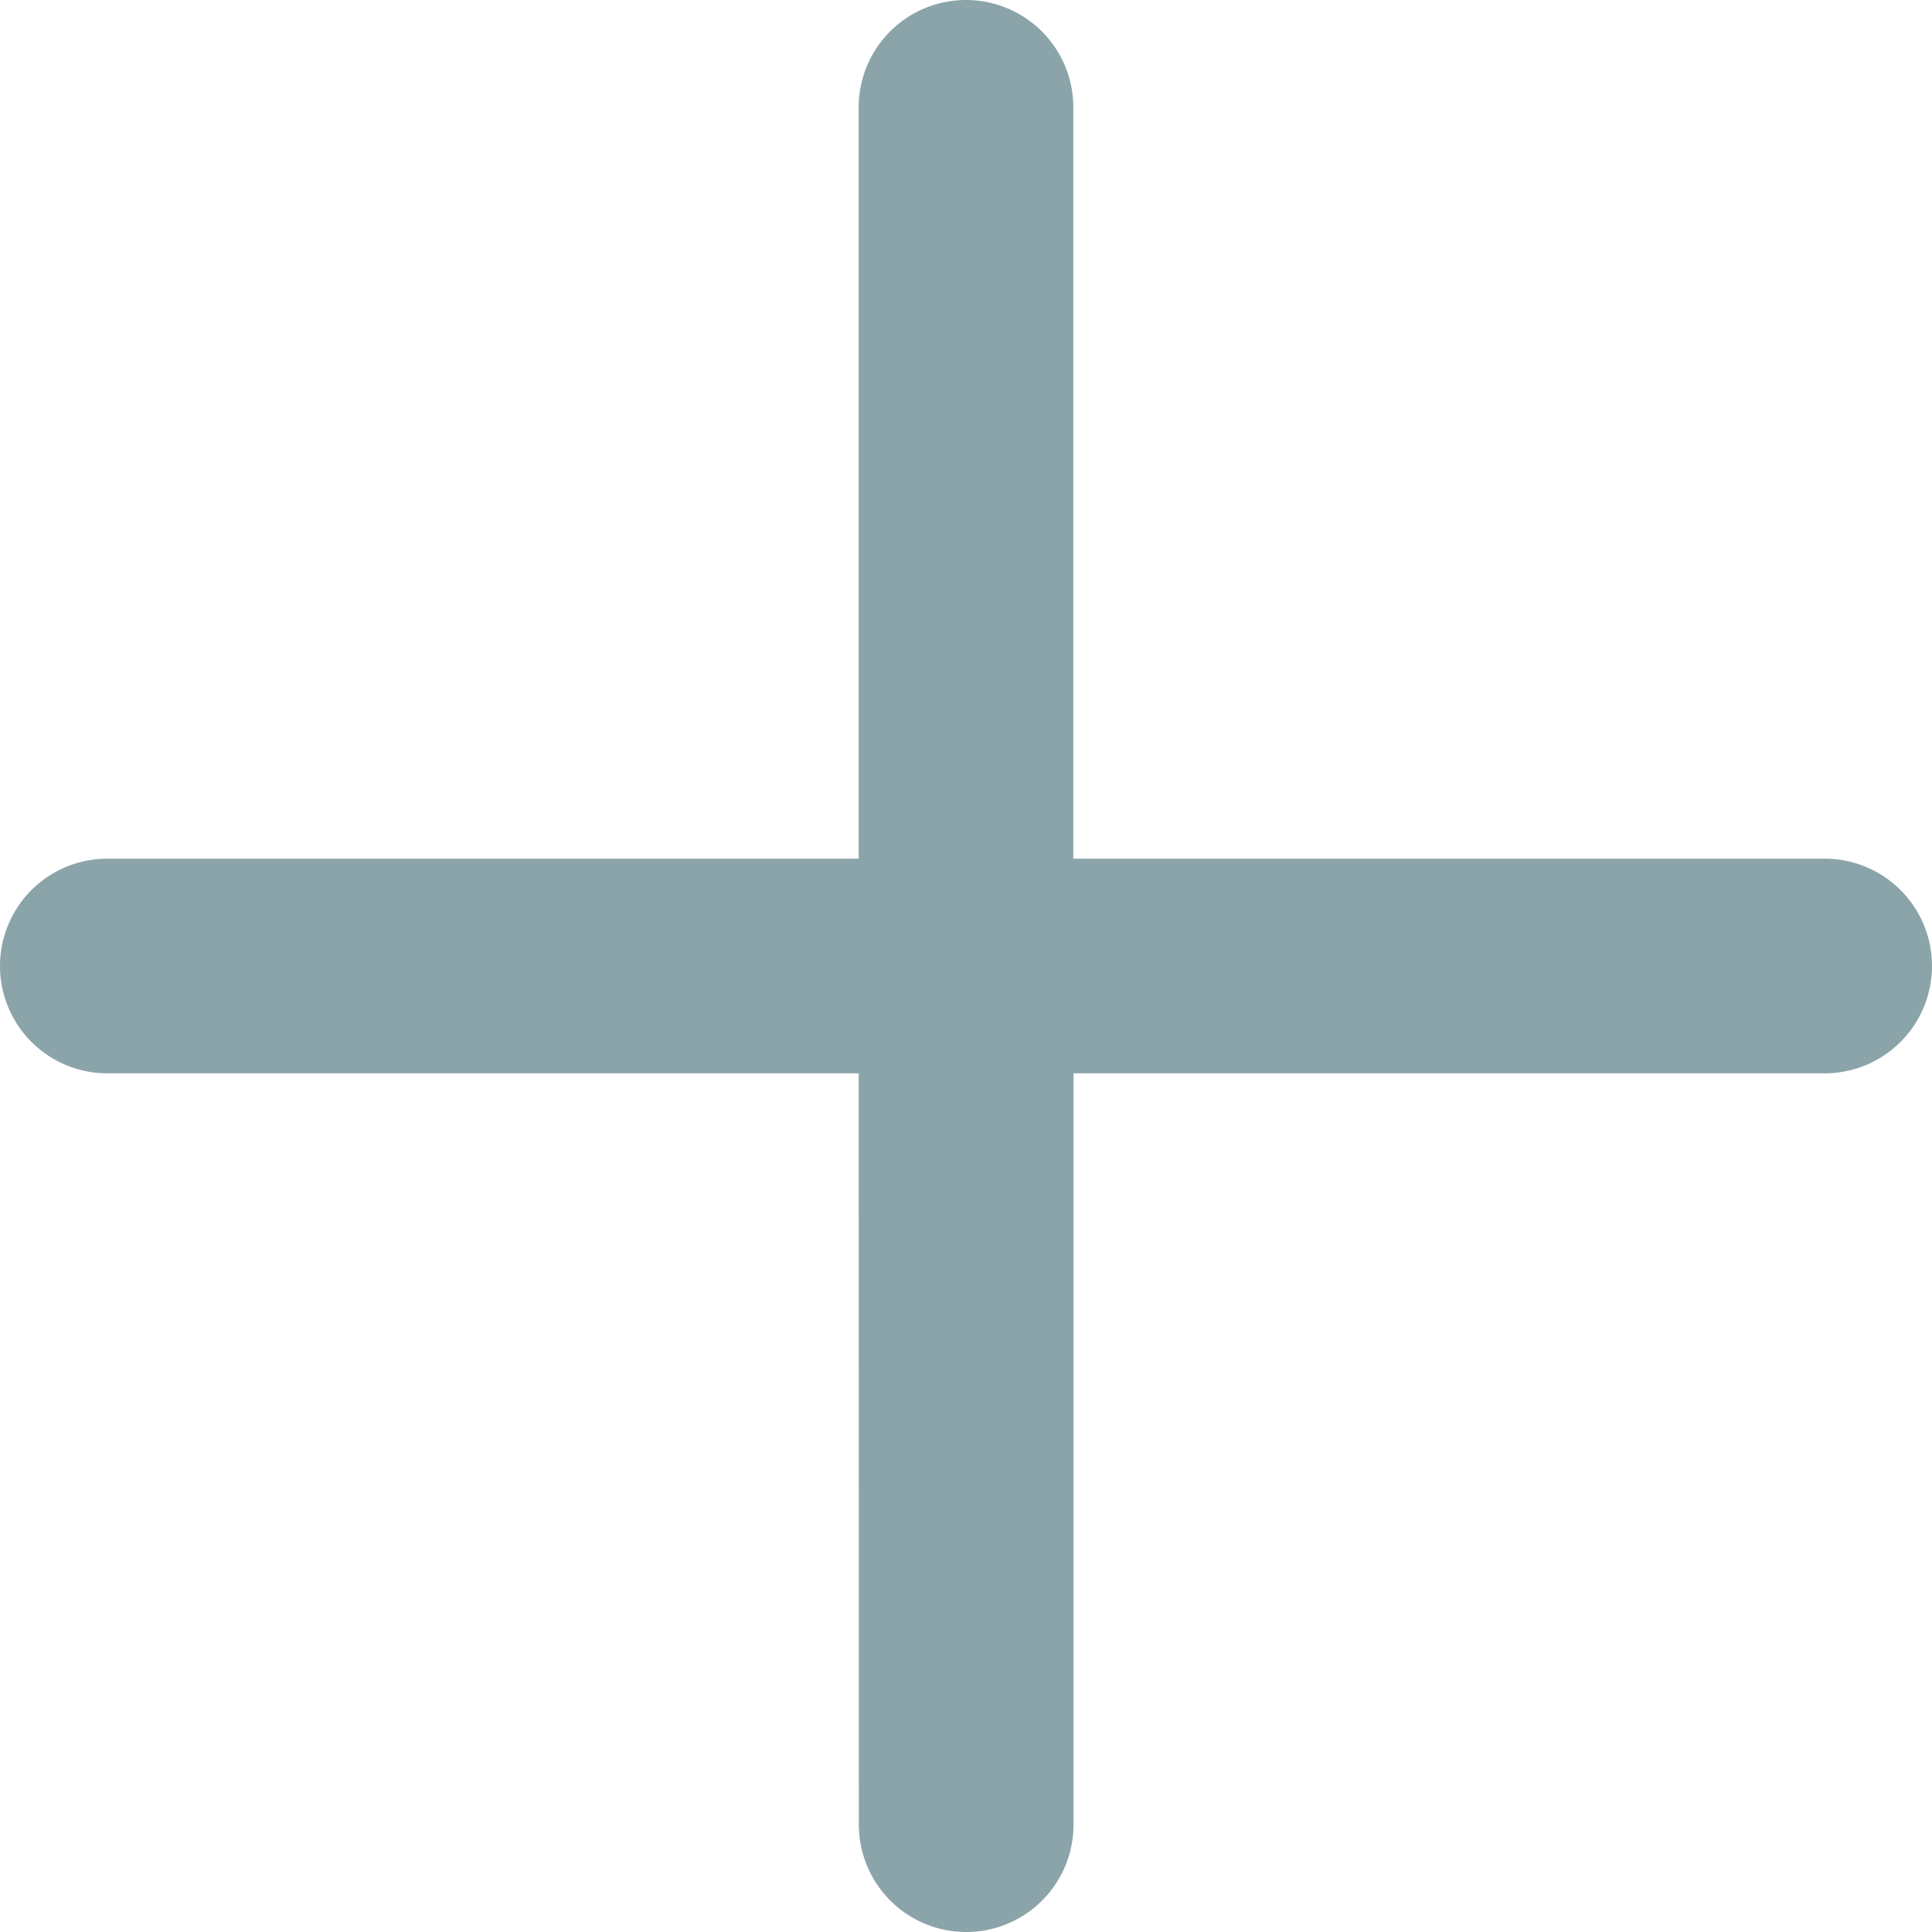
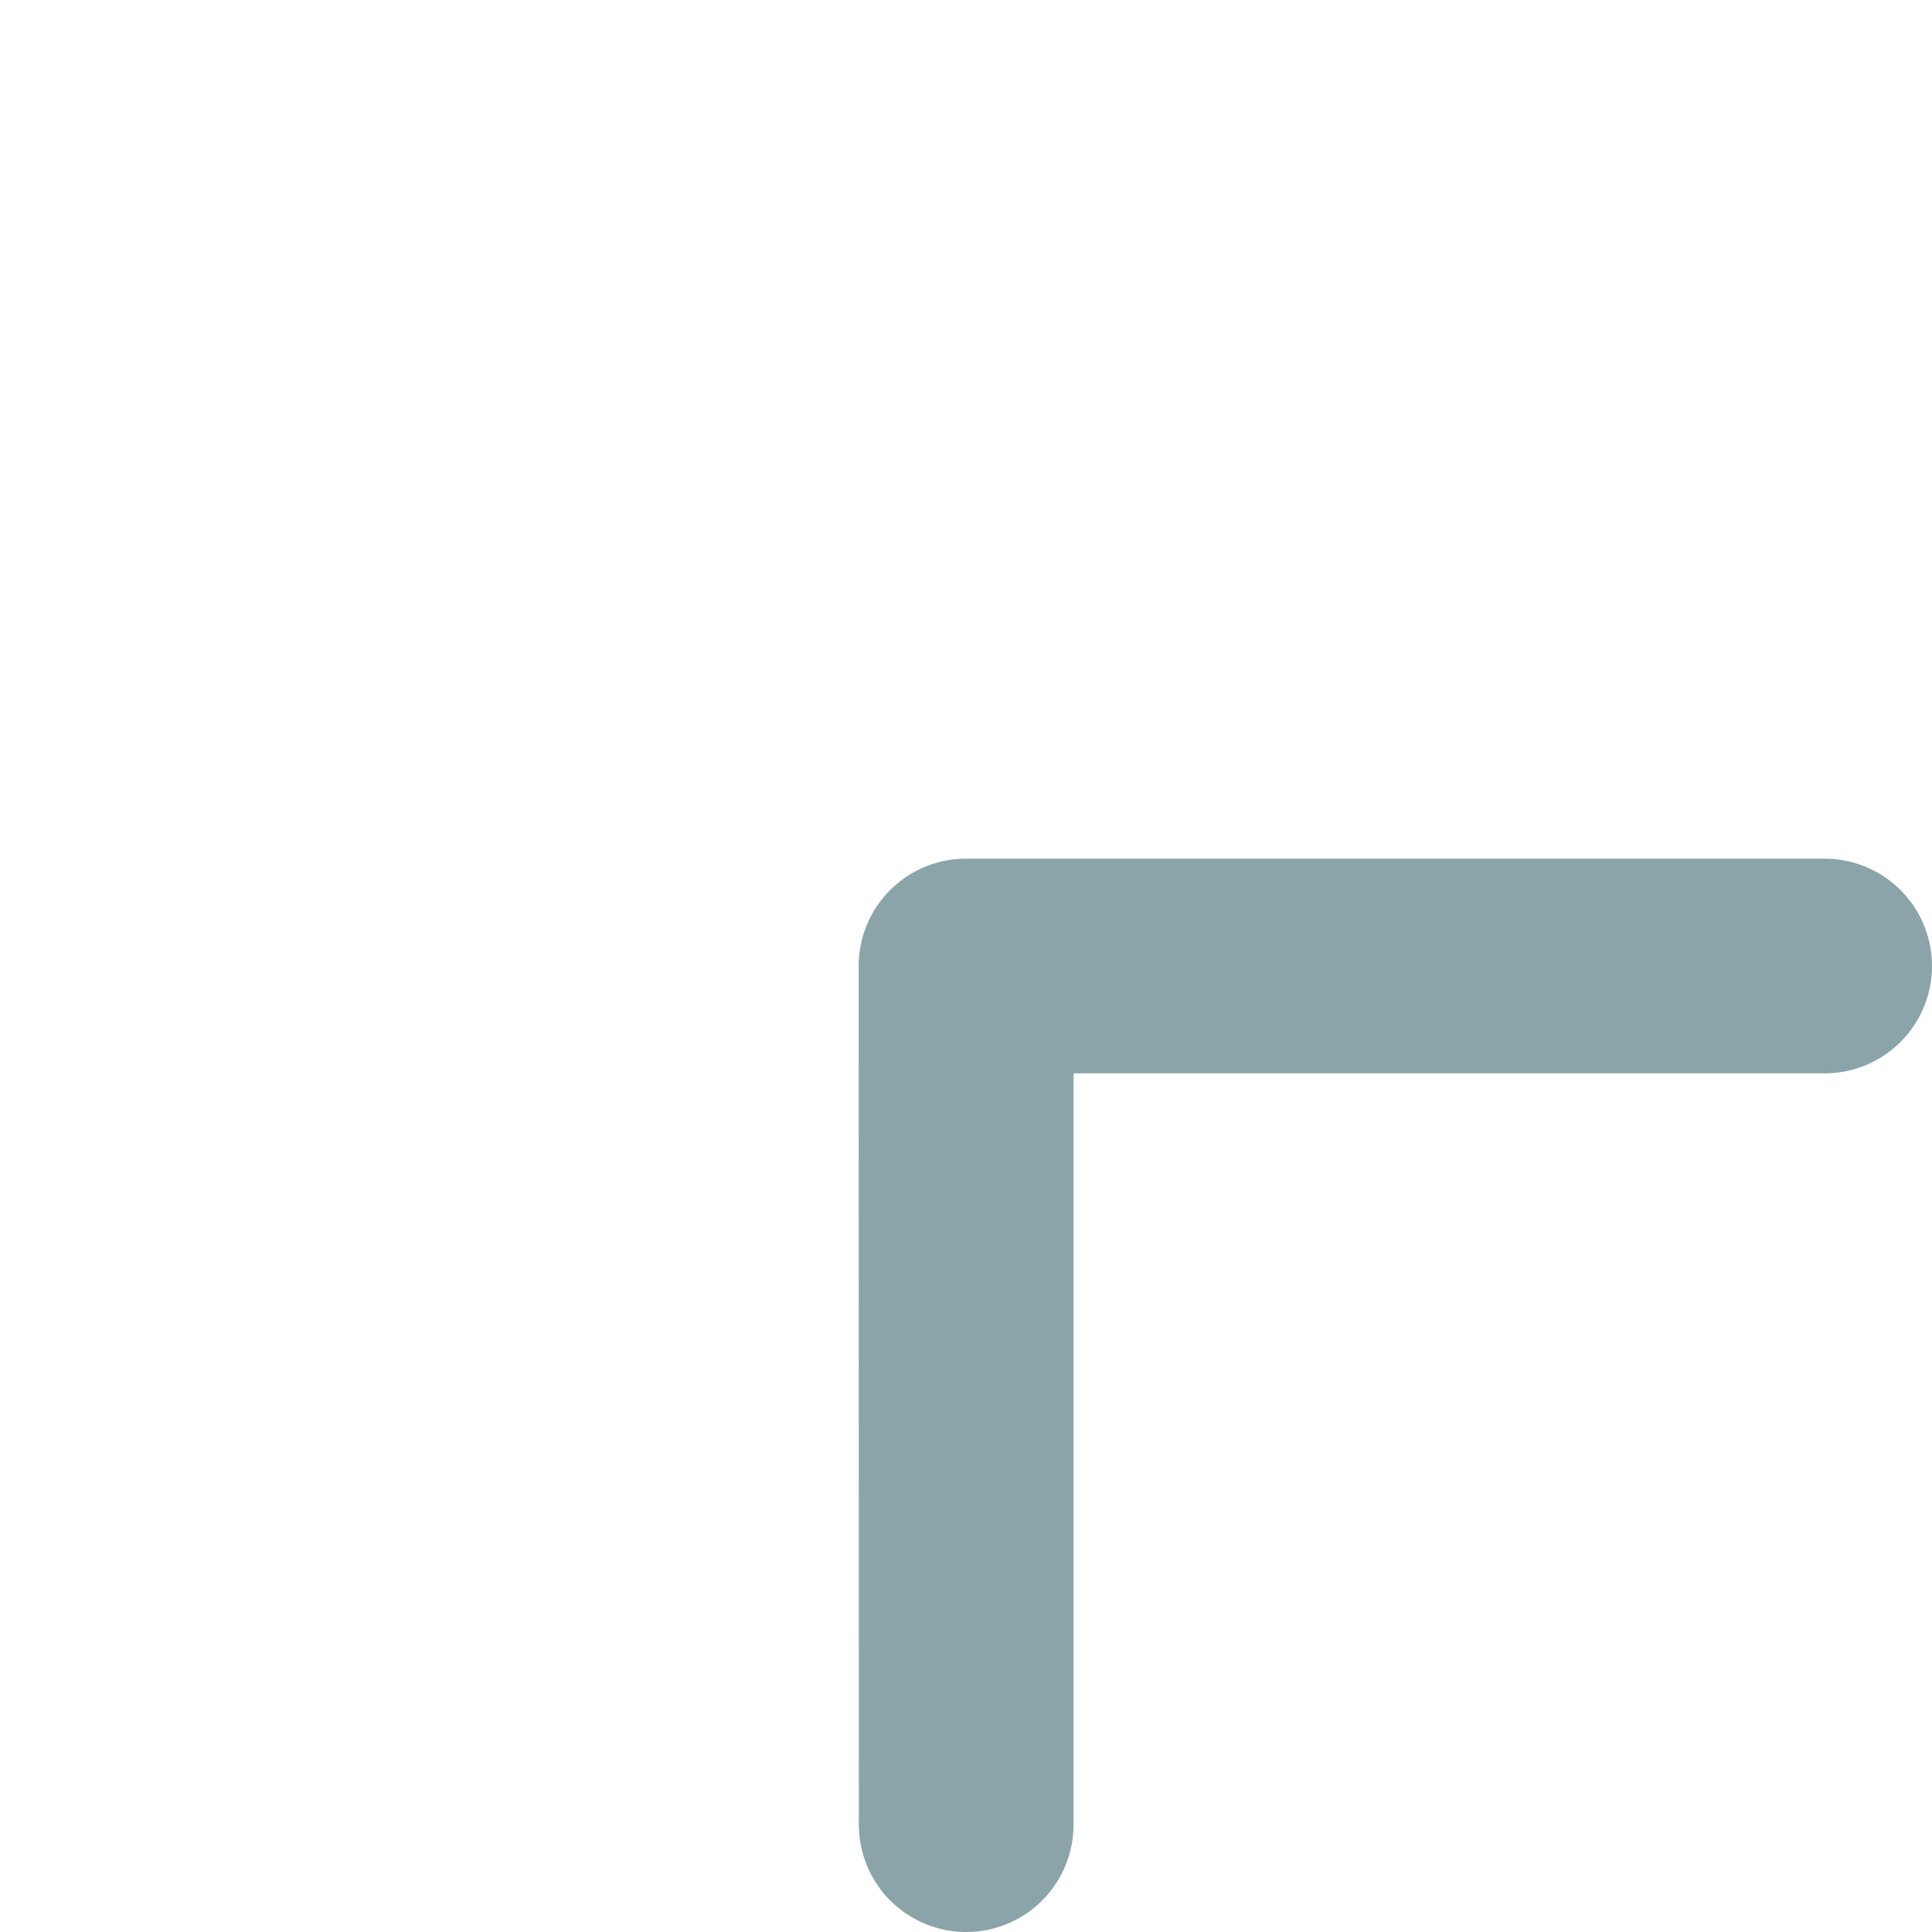
<svg xmlns="http://www.w3.org/2000/svg" width="29" height="29" viewBox="0 0 29 29">
  <g id="plus" transform="translate(-7.875 -7.875)">
-     <path id="パス_28" data-name="パス 28" d="M22.375,7.875a1.611,1.611,0,0,1,1.611,1.611V22.375a1.611,1.611,0,0,1-1.611,1.611H9.486a1.611,1.611,0,1,1,0-3.222H20.764V9.486A1.611,1.611,0,0,1,22.375,7.875Z" transform="translate(0 0)" fill="#8ba4aa" fill-rule="evenodd" />
    <path id="パス_29" data-name="パス 29" d="M16.875,18.486a1.611,1.611,0,0,1,1.611-1.611H31.375a1.611,1.611,0,1,1,0,3.222H20.1V31.375a1.611,1.611,0,1,1-3.222,0Z" transform="translate(3.889 3.889)" fill="#8ba4aa" fill-rule="evenodd" />
  </g>
</svg>